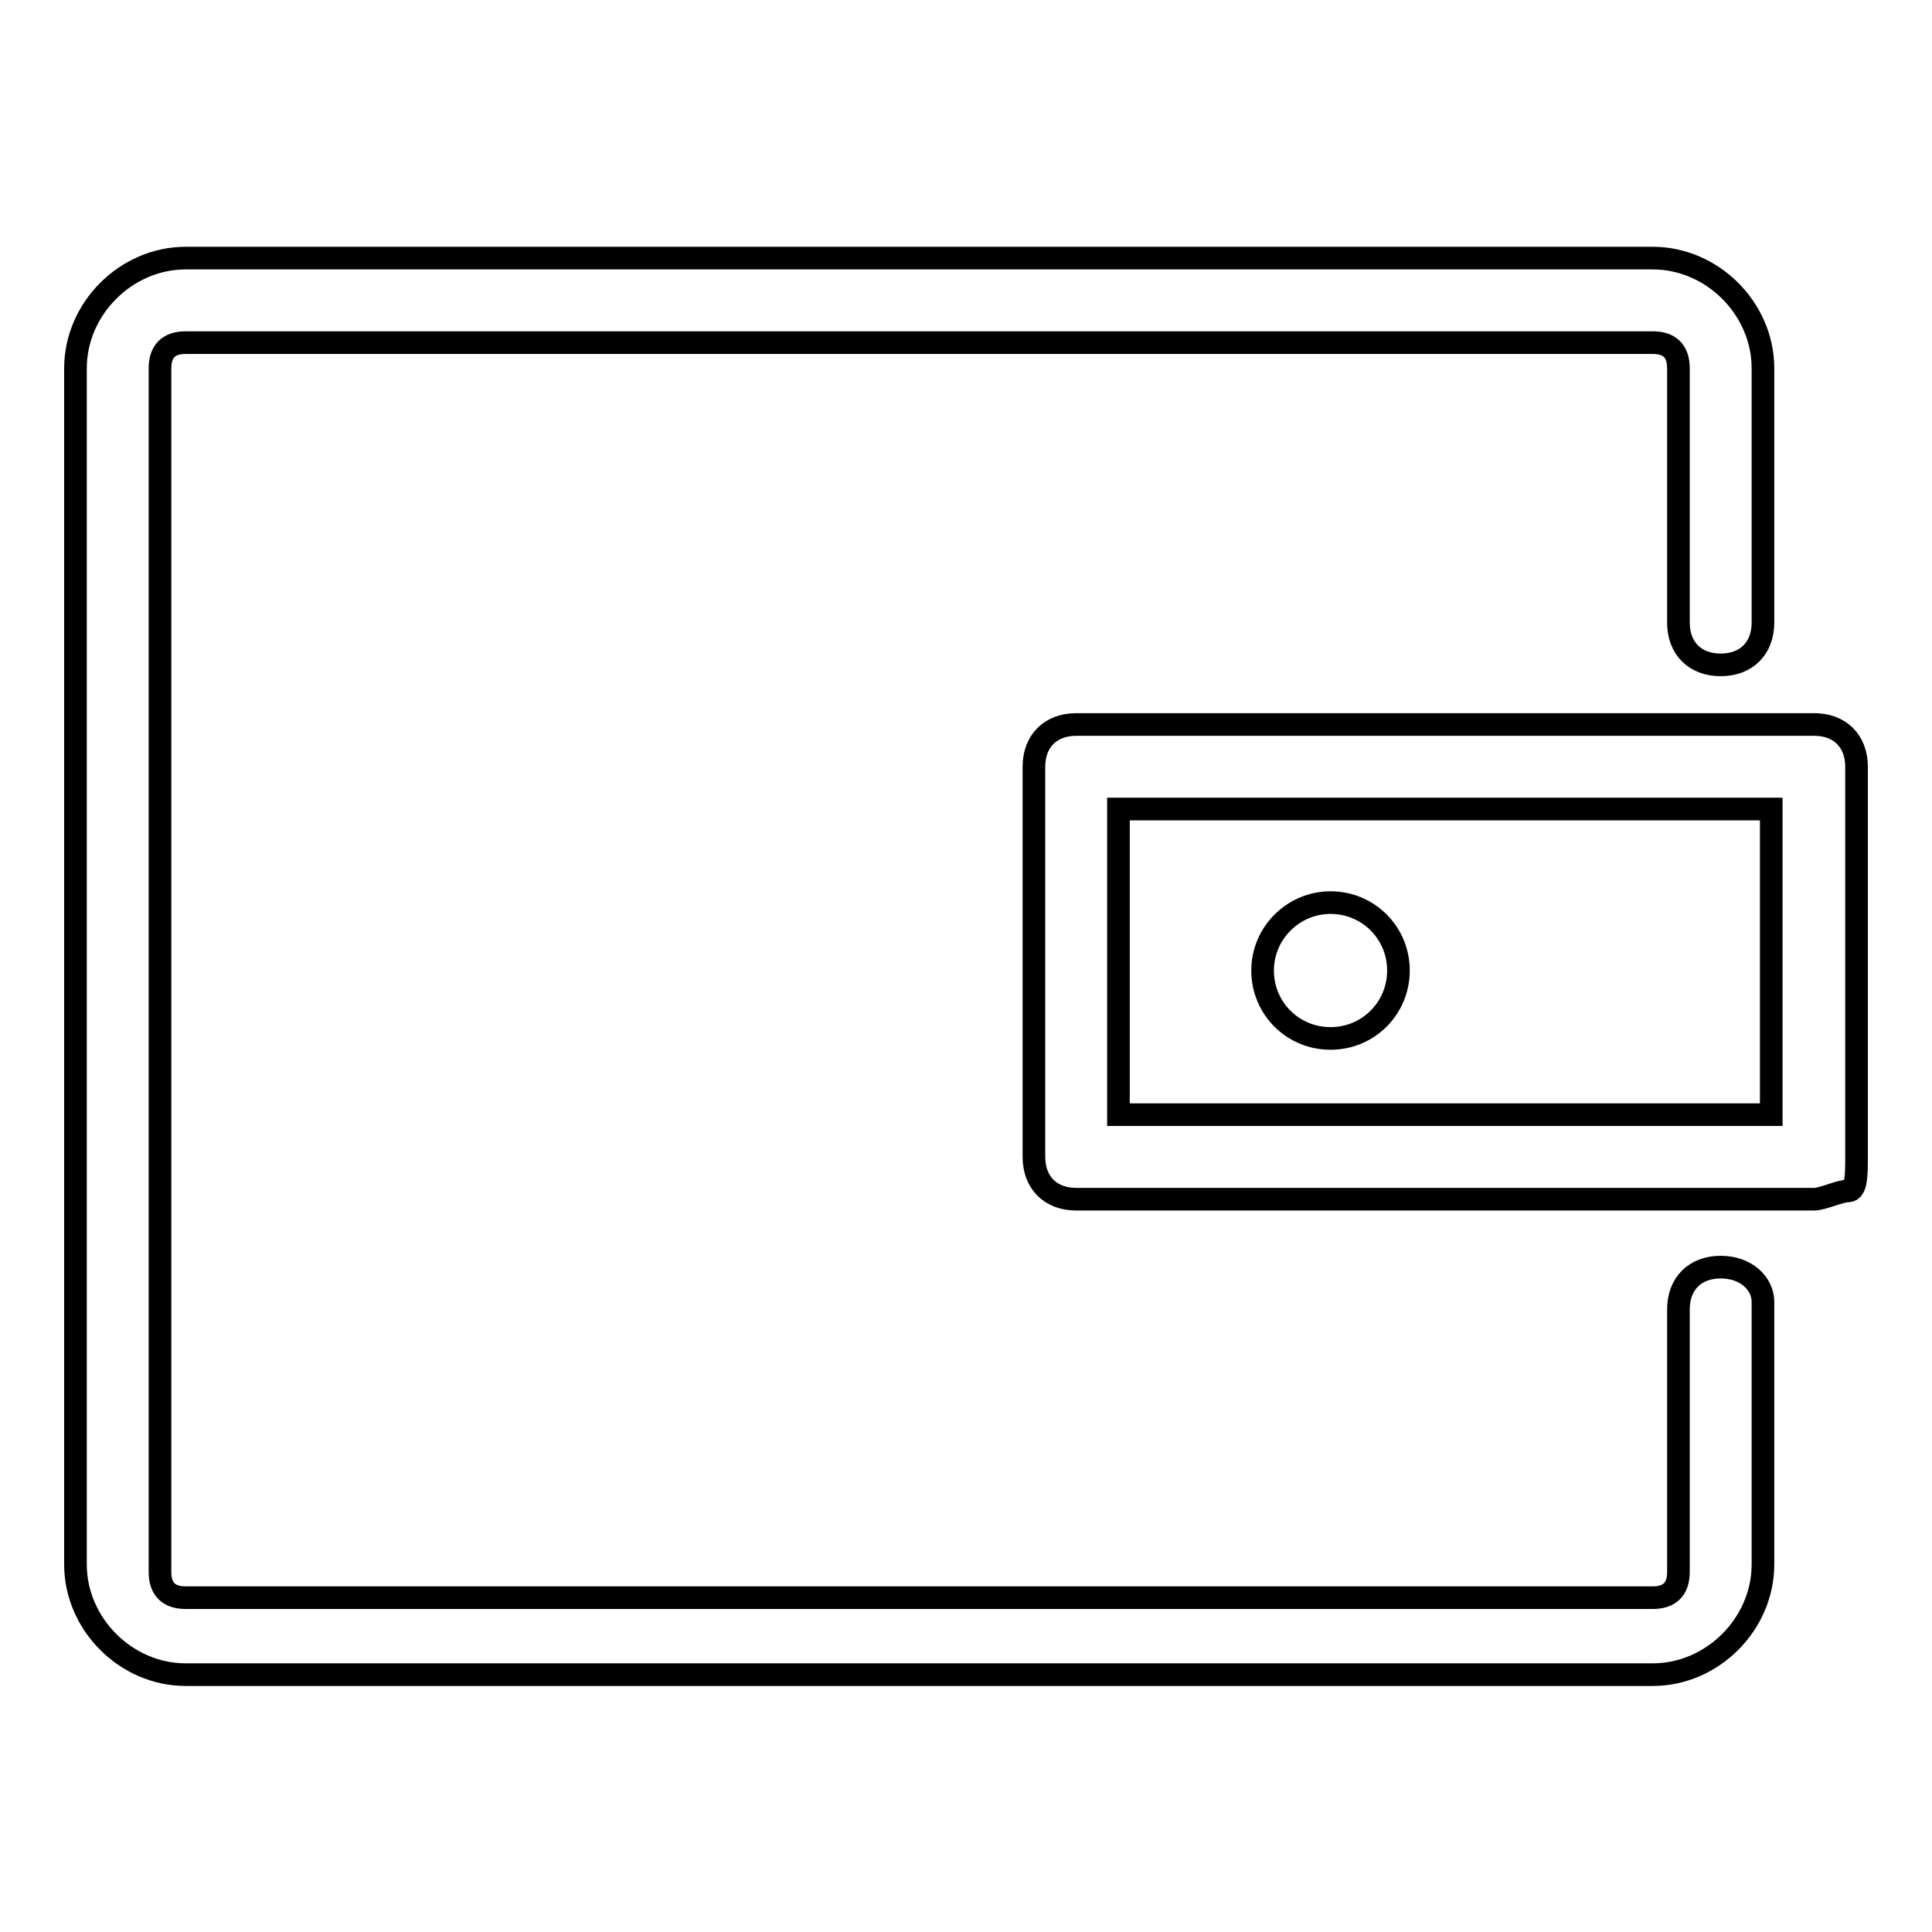
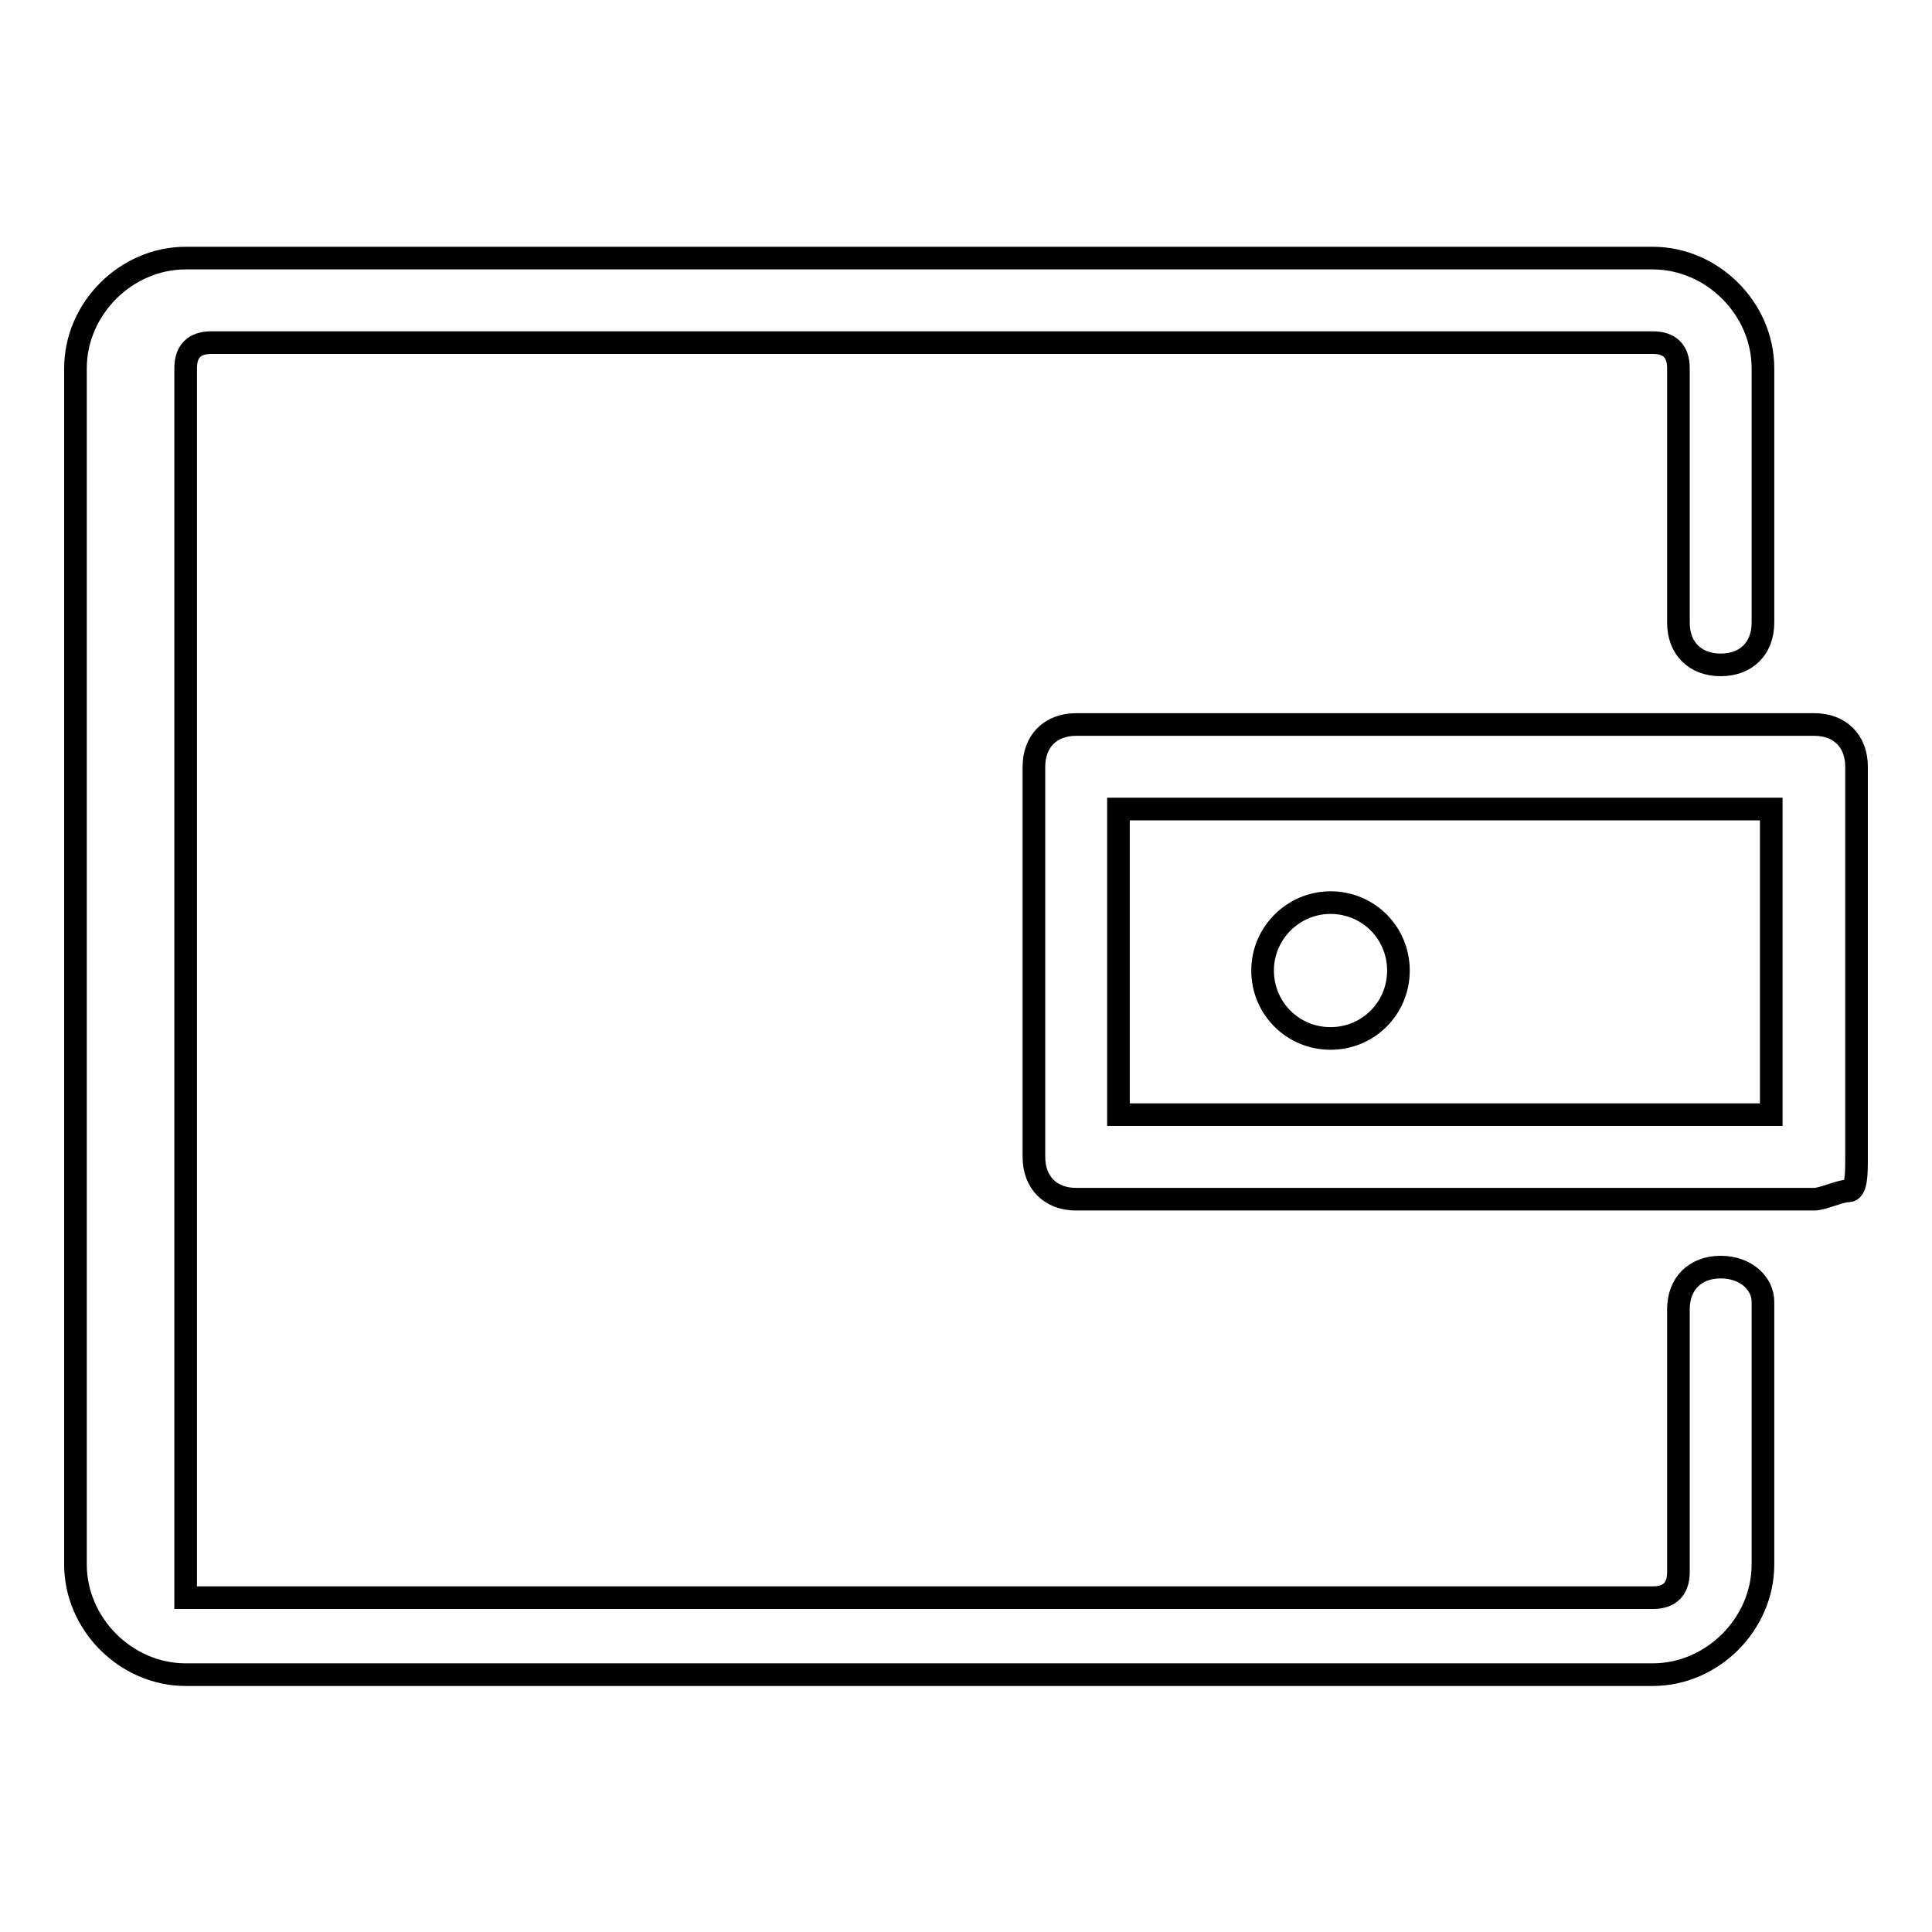
<svg xmlns="http://www.w3.org/2000/svg" version="1.1" x="0px" y="0px" viewBox="0 0 256 256" enable-background="new 0 0 256 256" xml:space="preserve">
  <g>
-     <path stroke-width="3" fill-opacity="0" stroke="#000000" d="M228,167.9c-3.4,0-5.6,2.2-5.6,5.6v34.8c0,2.2-1.1,3.4-3.4,3.4H24.6c-2.2,0-3.4-1.1-3.4-3.4V48.8 c0-2.2,1.1-3.4,3.4-3.4H219c2.2,0,3.4,1.1,3.4,3.4v33.7c0,3.4,2.2,5.6,5.6,5.6s5.6-2.2,5.6-5.6V48.8c0-7.9-6.7-14.6-14.6-14.6H24.6 c-7.9,0-14.6,6.7-14.6,14.6v158.5c0,7.9,6.7,14.6,14.6,14.6H219c7.9,0,14.6-6.7,14.6-14.6v-34.8C233.6,170.1,231.4,167.9,228,167.9 z M167.3,128.6c0,5,4,9,9,9c5,0,9-4,9-9c0-5-4-9-9-9C171.4,119.6,167.3,123.6,167.3,128.6z M246,101.6c0-3.4-2.2-5.6-5.6-5.6h-97.8 c-3.4,0-5.6,2.2-5.6,5.6v51.7c0,3.4,2.2,5.6,5.6,5.6h97.8c1.1,0,3.4-1.1,4.5-1.1c1.1,0,1.1-2.2,1.1-4.5V101.6z M148.2,147.7v-40.5 h86.5v40.5H148.2z" />
+     <path stroke-width="3" fill-opacity="0" stroke="#000000" d="M228,167.9c-3.4,0-5.6,2.2-5.6,5.6v34.8c0,2.2-1.1,3.4-3.4,3.4H24.6V48.8 c0-2.2,1.1-3.4,3.4-3.4H219c2.2,0,3.4,1.1,3.4,3.4v33.7c0,3.4,2.2,5.6,5.6,5.6s5.6-2.2,5.6-5.6V48.8c0-7.9-6.7-14.6-14.6-14.6H24.6 c-7.9,0-14.6,6.7-14.6,14.6v158.5c0,7.9,6.7,14.6,14.6,14.6H219c7.9,0,14.6-6.7,14.6-14.6v-34.8C233.6,170.1,231.4,167.9,228,167.9 z M167.3,128.6c0,5,4,9,9,9c5,0,9-4,9-9c0-5-4-9-9-9C171.4,119.6,167.3,123.6,167.3,128.6z M246,101.6c0-3.4-2.2-5.6-5.6-5.6h-97.8 c-3.4,0-5.6,2.2-5.6,5.6v51.7c0,3.4,2.2,5.6,5.6,5.6h97.8c1.1,0,3.4-1.1,4.5-1.1c1.1,0,1.1-2.2,1.1-4.5V101.6z M148.2,147.7v-40.5 h86.5v40.5H148.2z" />
  </g>
</svg>